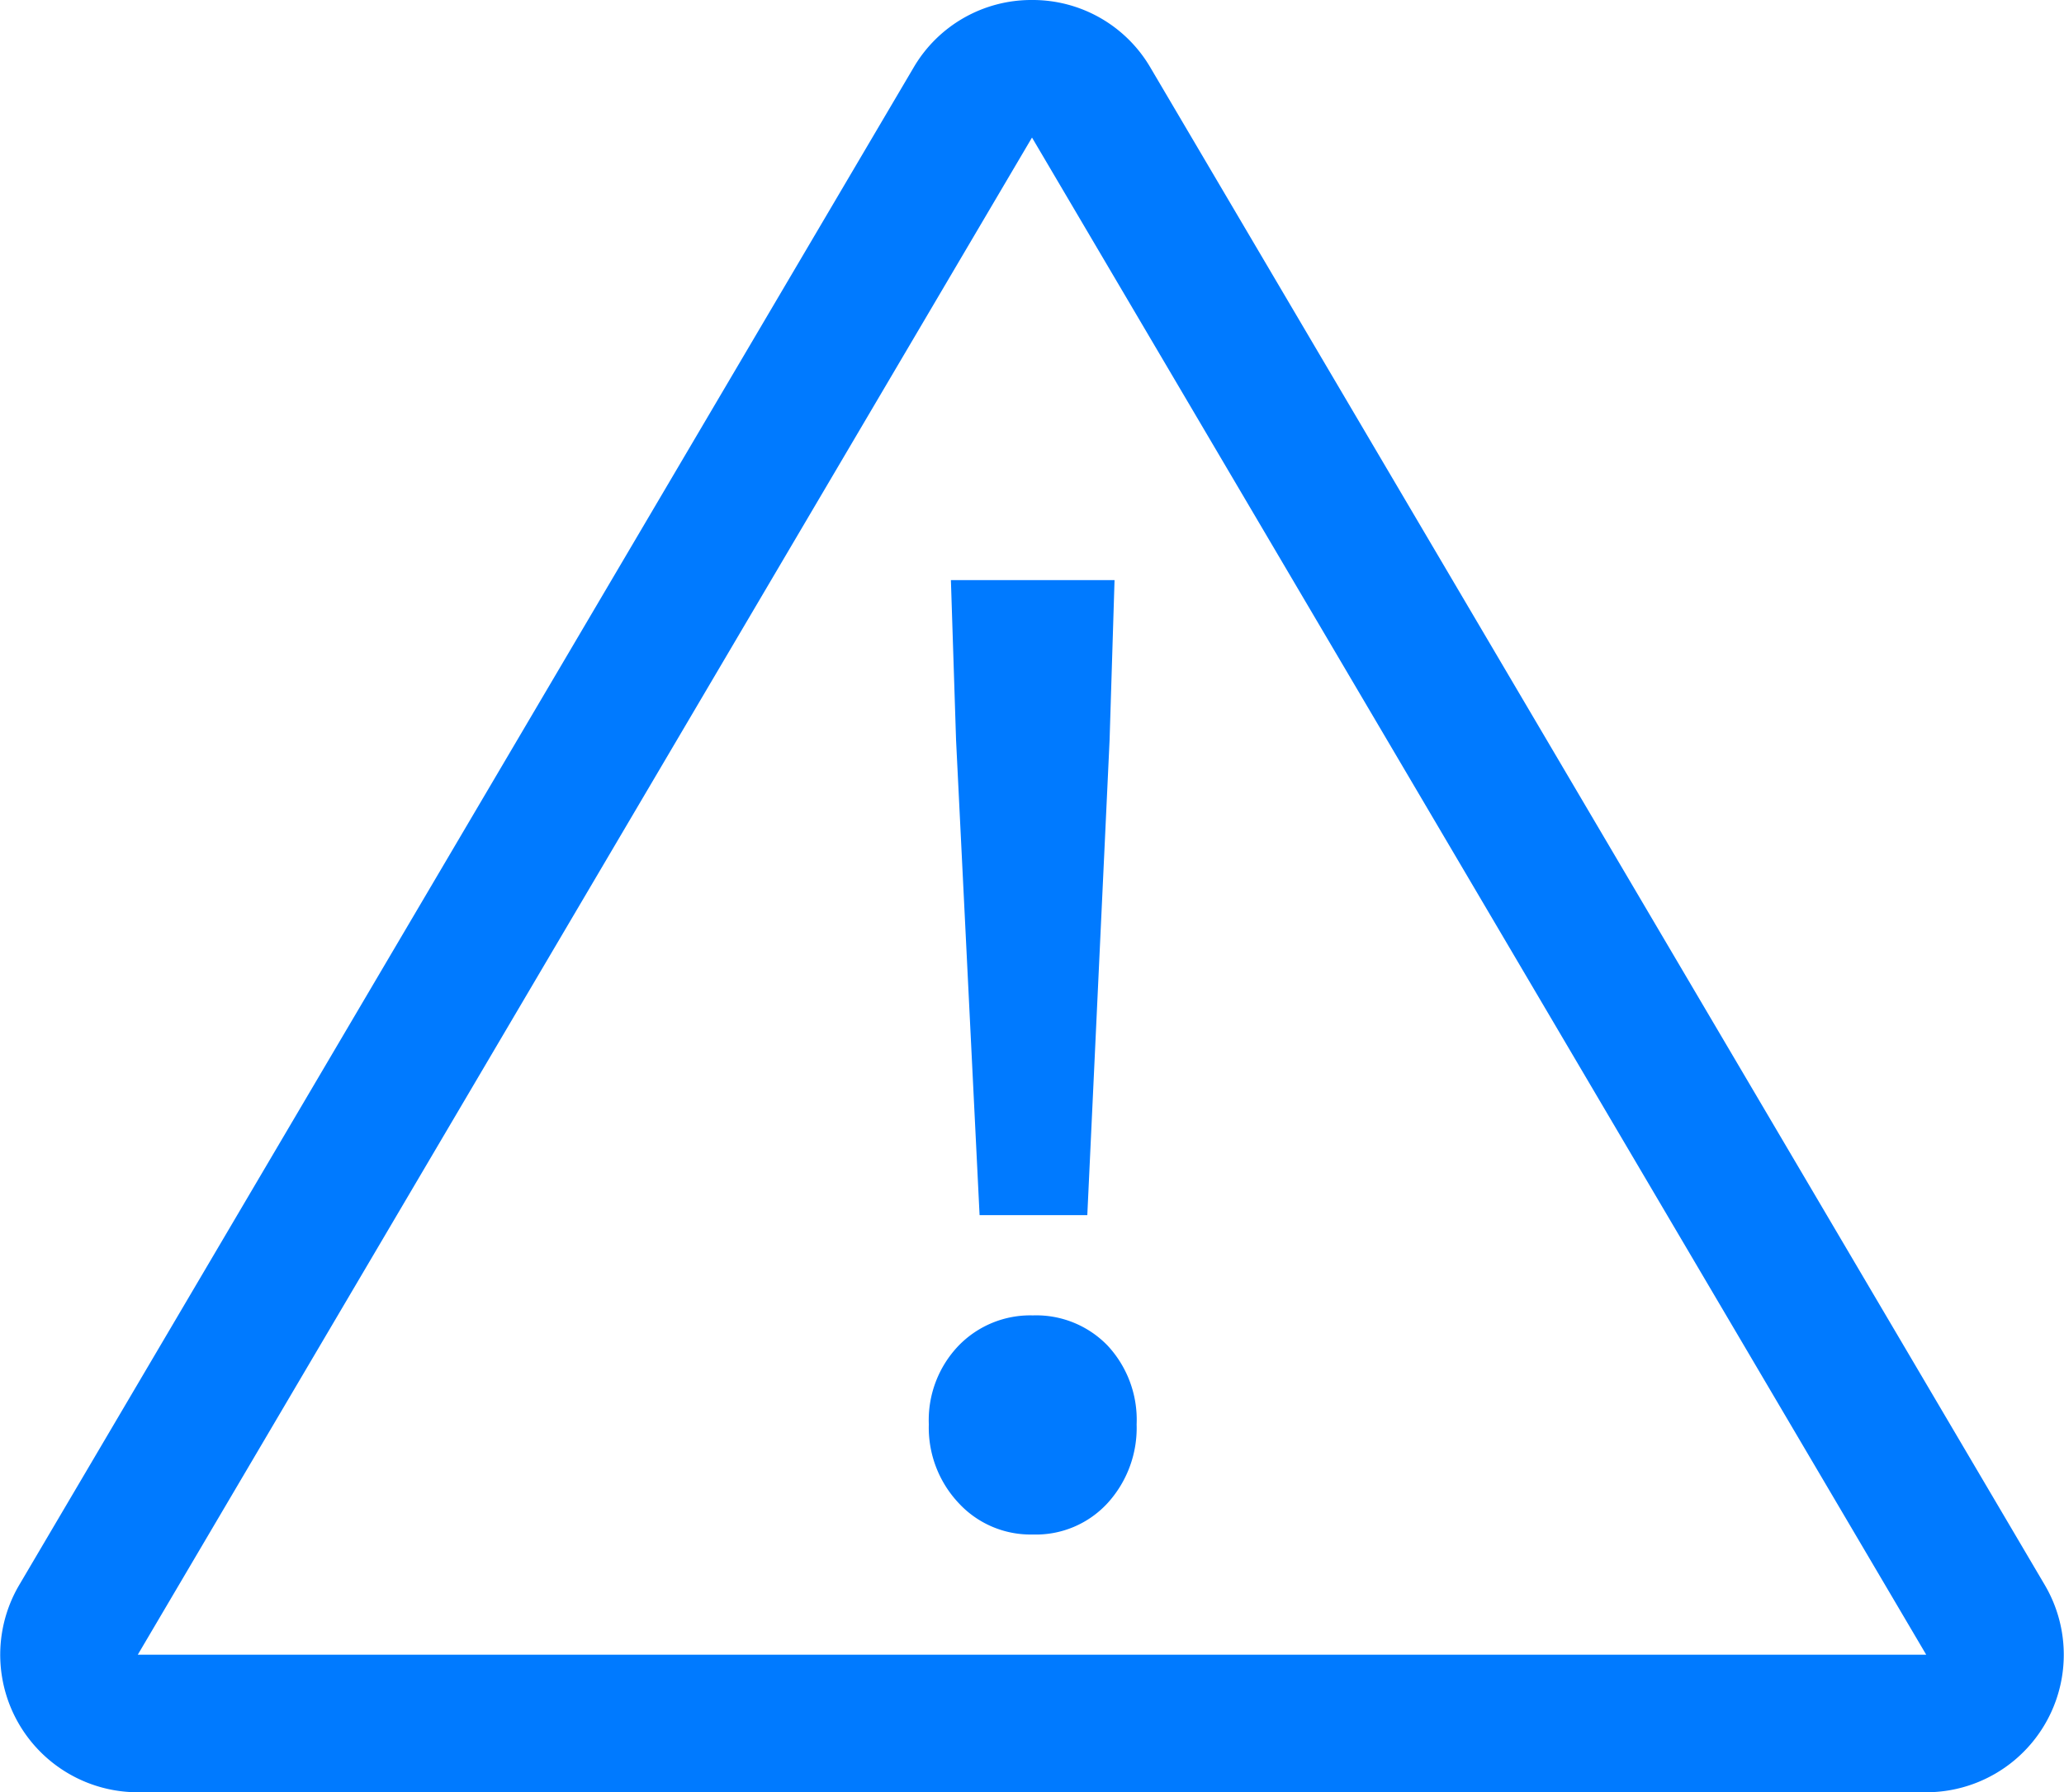
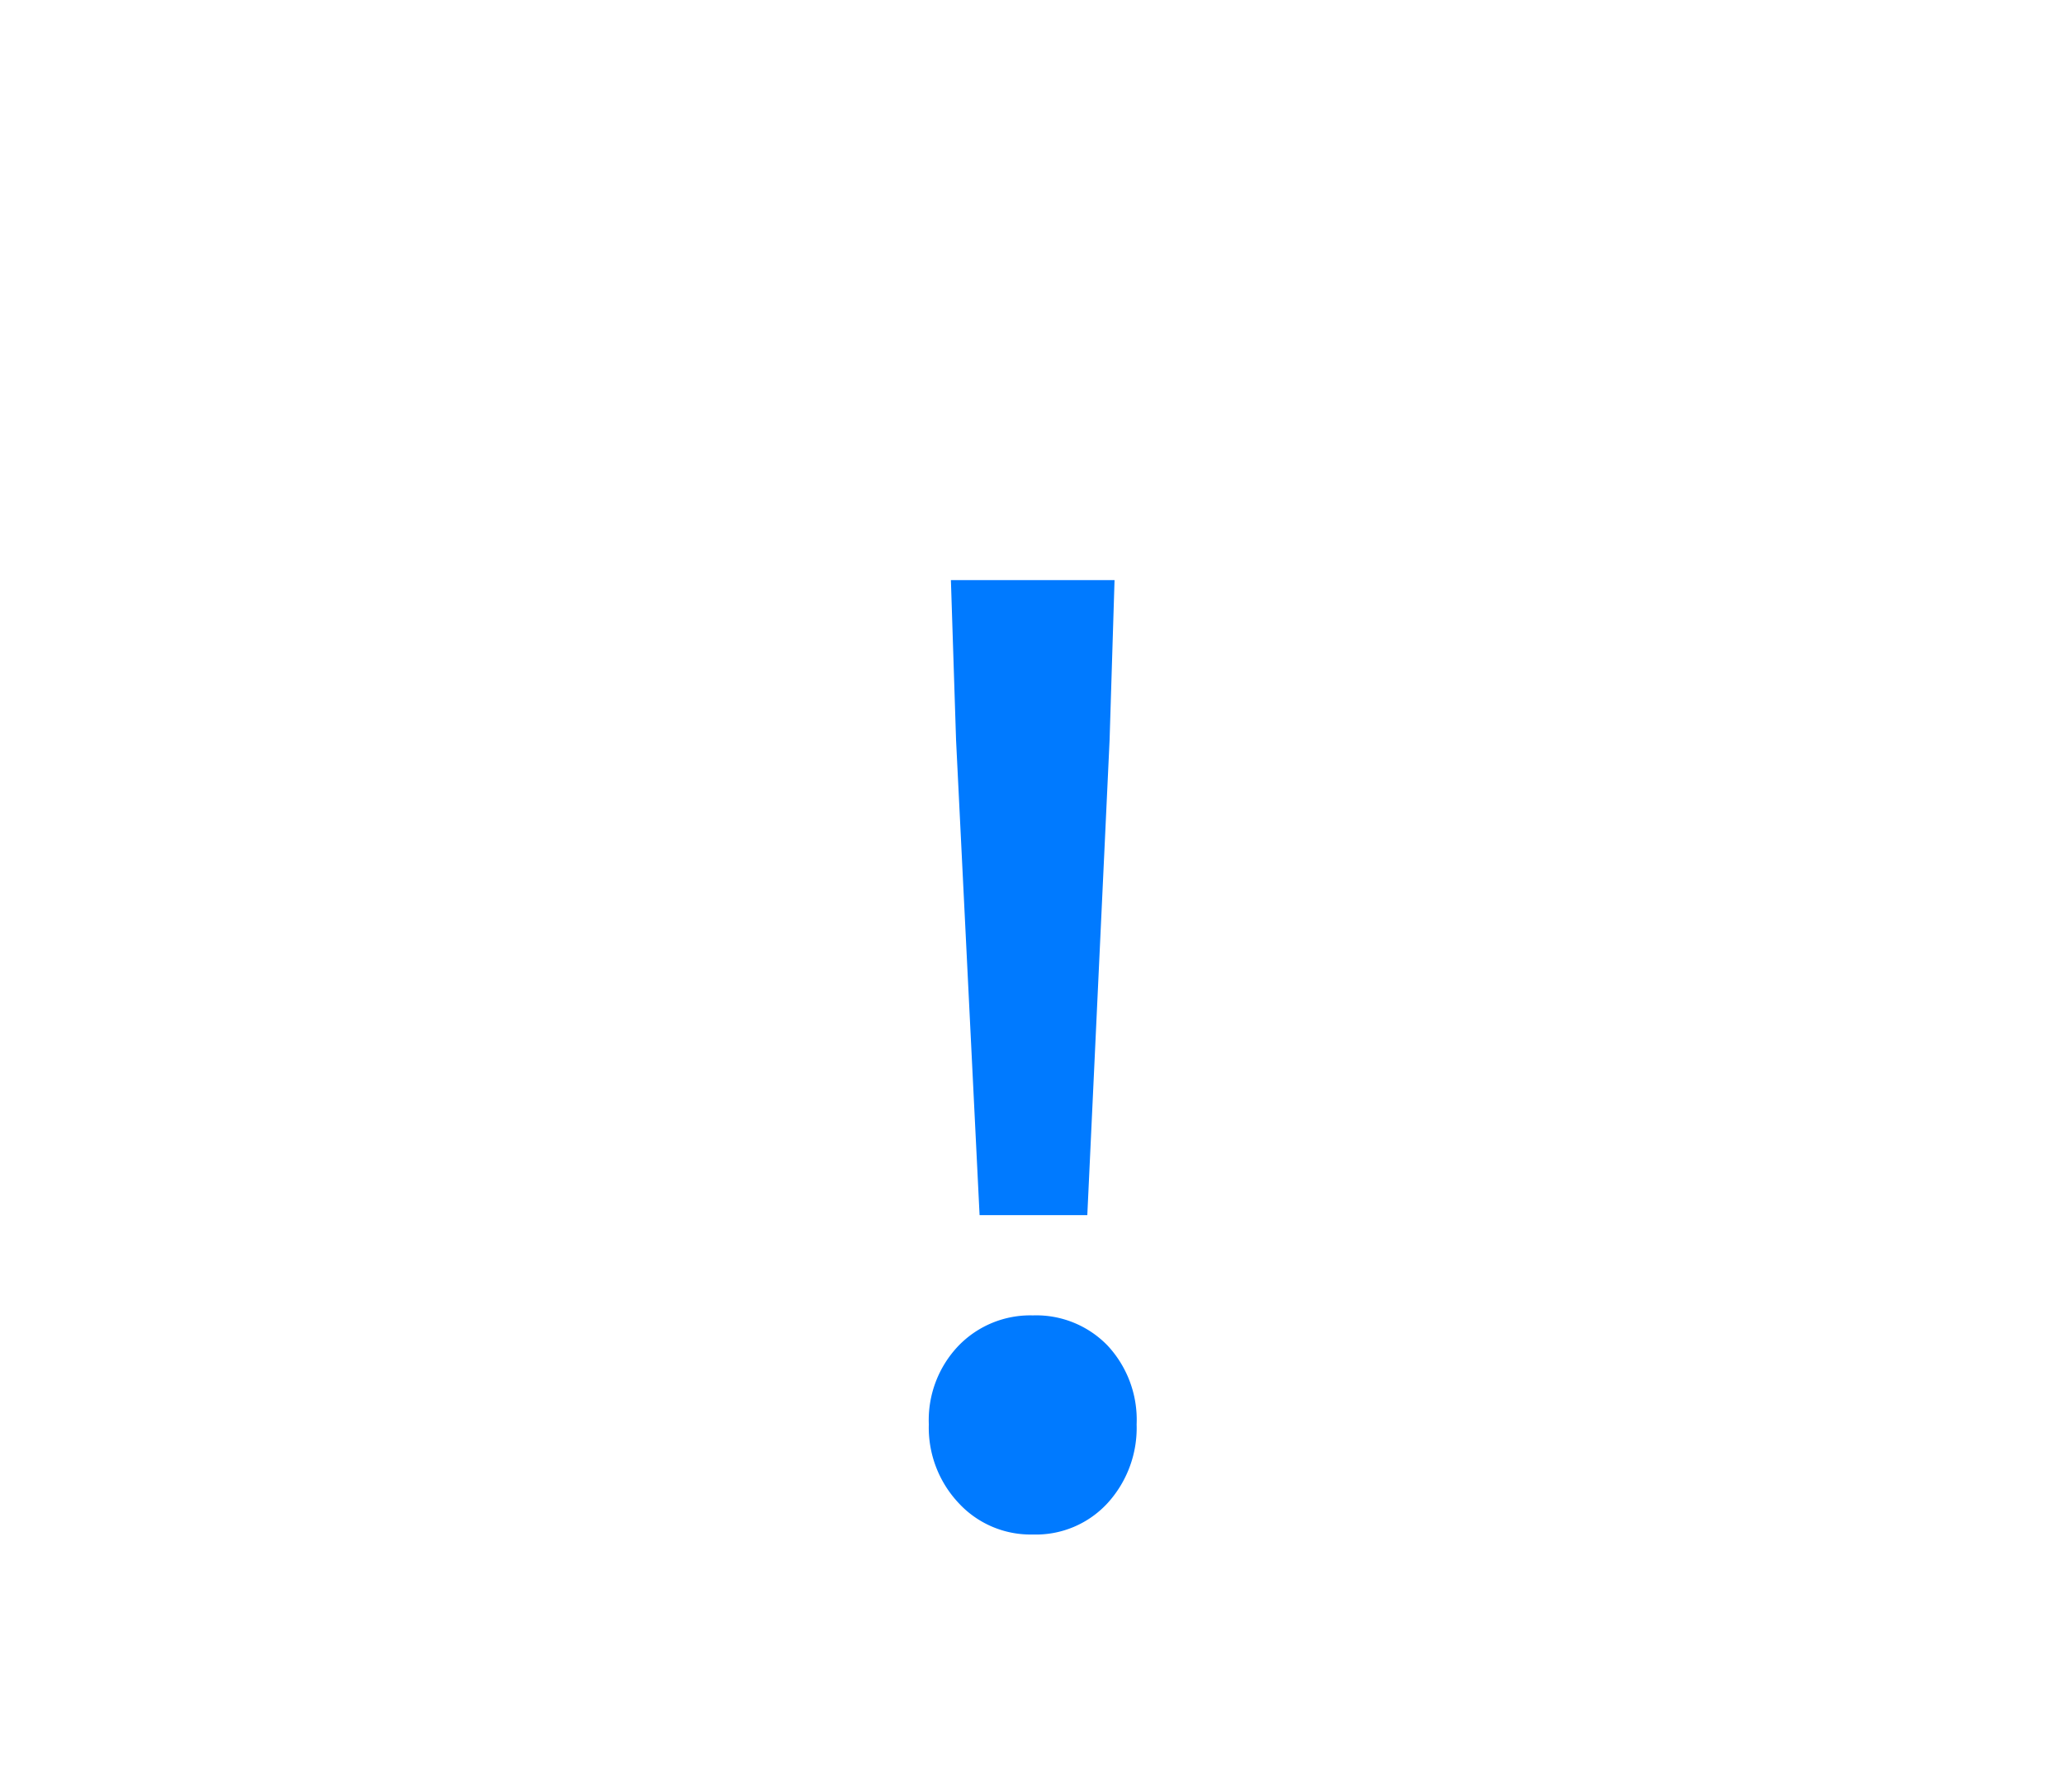
<svg xmlns="http://www.w3.org/2000/svg" width="30.006" height="26.061" viewBox="0 0 30.006 26.061">
  <g id="그룹_70788" data-name="그룹 70788" transform="translate(-322.497 -1001.939)">
-     <path id="多角形_3" data-name="多角形 3" d="M16.5,3.939h0L3.5,26h26L16.5,3.939h0m0-2a1.982,1.982,0,0,1,1.723.985l13,22.061A2,2,0,0,1,29.5,28H3.5a2,2,0,0,1-1.723-3.015l13-22.061A1.982,1.982,0,0,1,16.5,1.939Z" transform="translate(321 1000)" fill="#007aff" />
    <path id="패스_1305" data-name="패스 1305" d="M-.783-4.392-1.125-11.3-1.2-13.626H1.179L1.107-11.3.783-4.392ZM-.009.252a1.422,1.422,0,0,1-1.08-.459A1.6,1.6,0,0,1-1.521-1.35a1.564,1.564,0,0,1,.432-1.143,1.45,1.45,0,0,1,1.08-.441,1.442,1.442,0,0,1,1.089.441A1.583,1.583,0,0,1,1.5-1.35,1.623,1.623,0,0,1,1.08-.207,1.414,1.414,0,0,1-.009.252Z" transform="translate(337.521 1024)" fill="#007aff" />
  </g>
</svg>